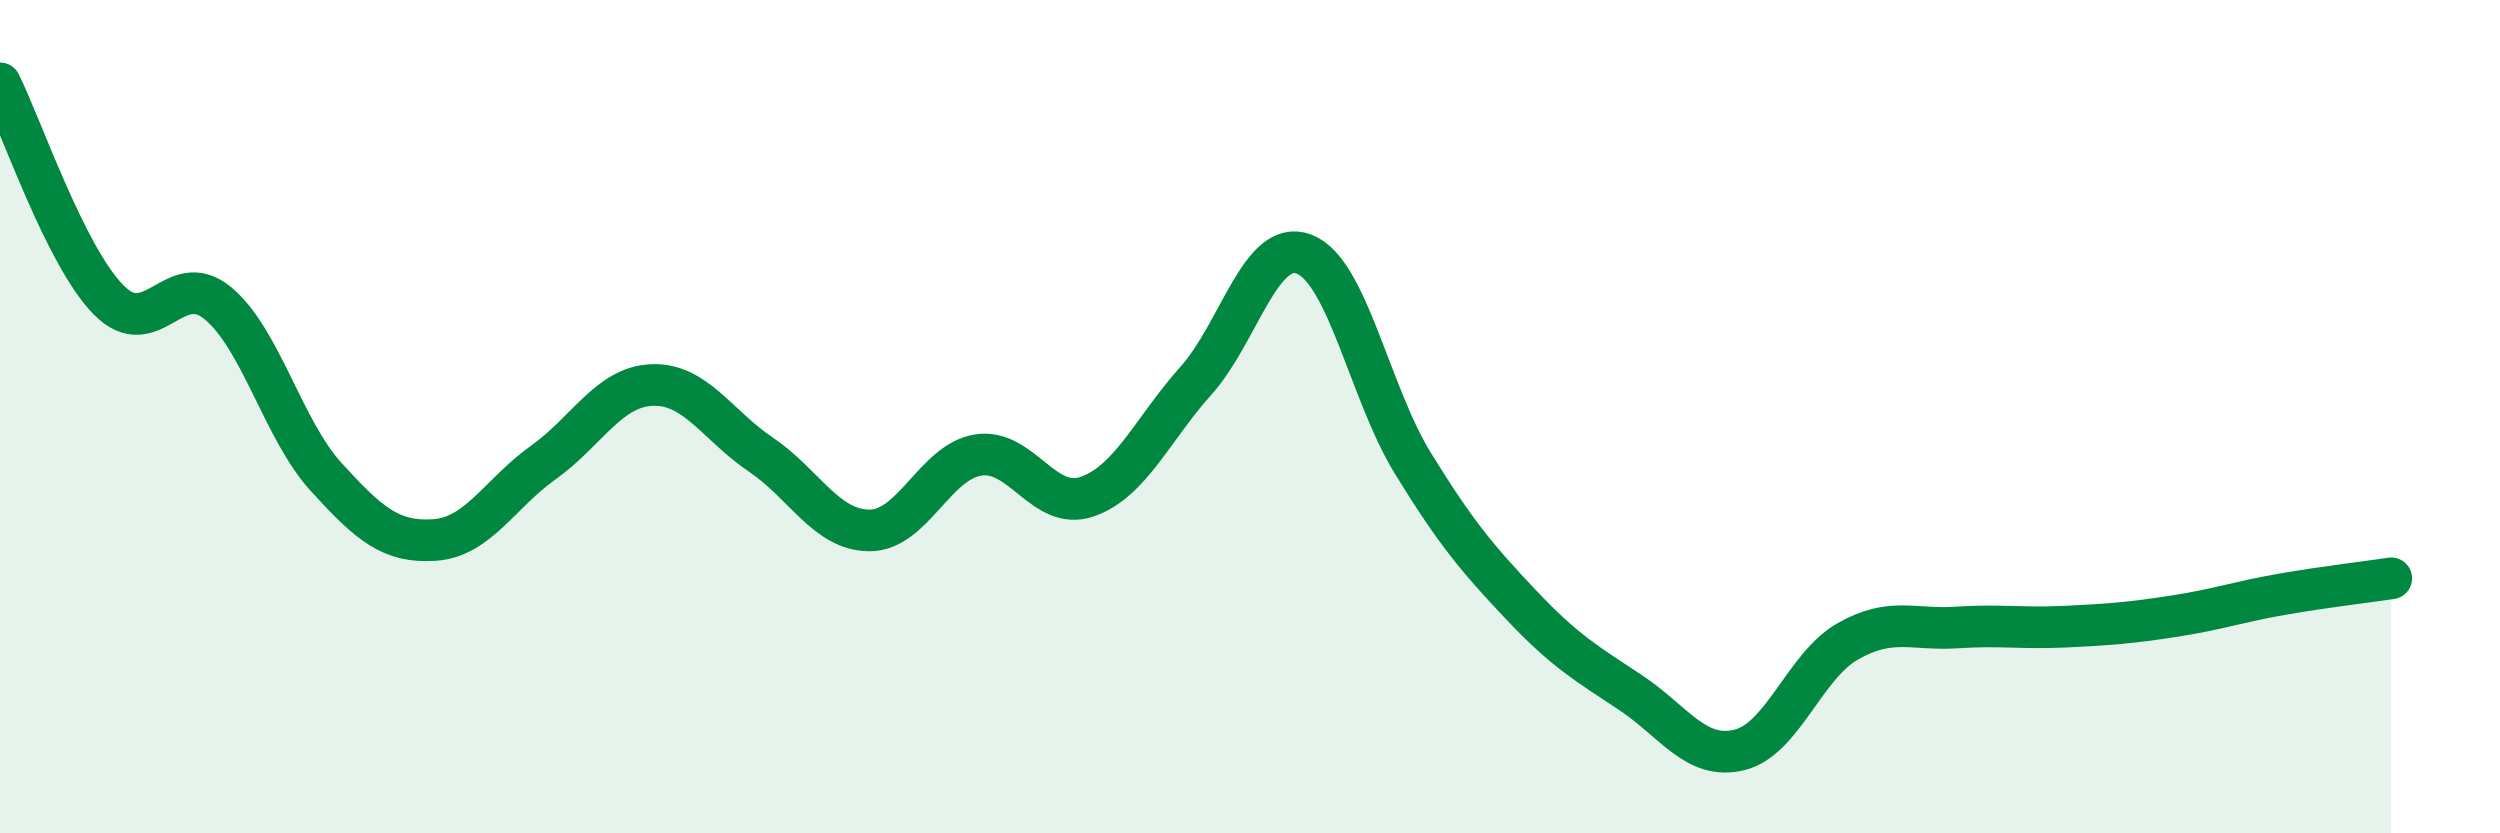
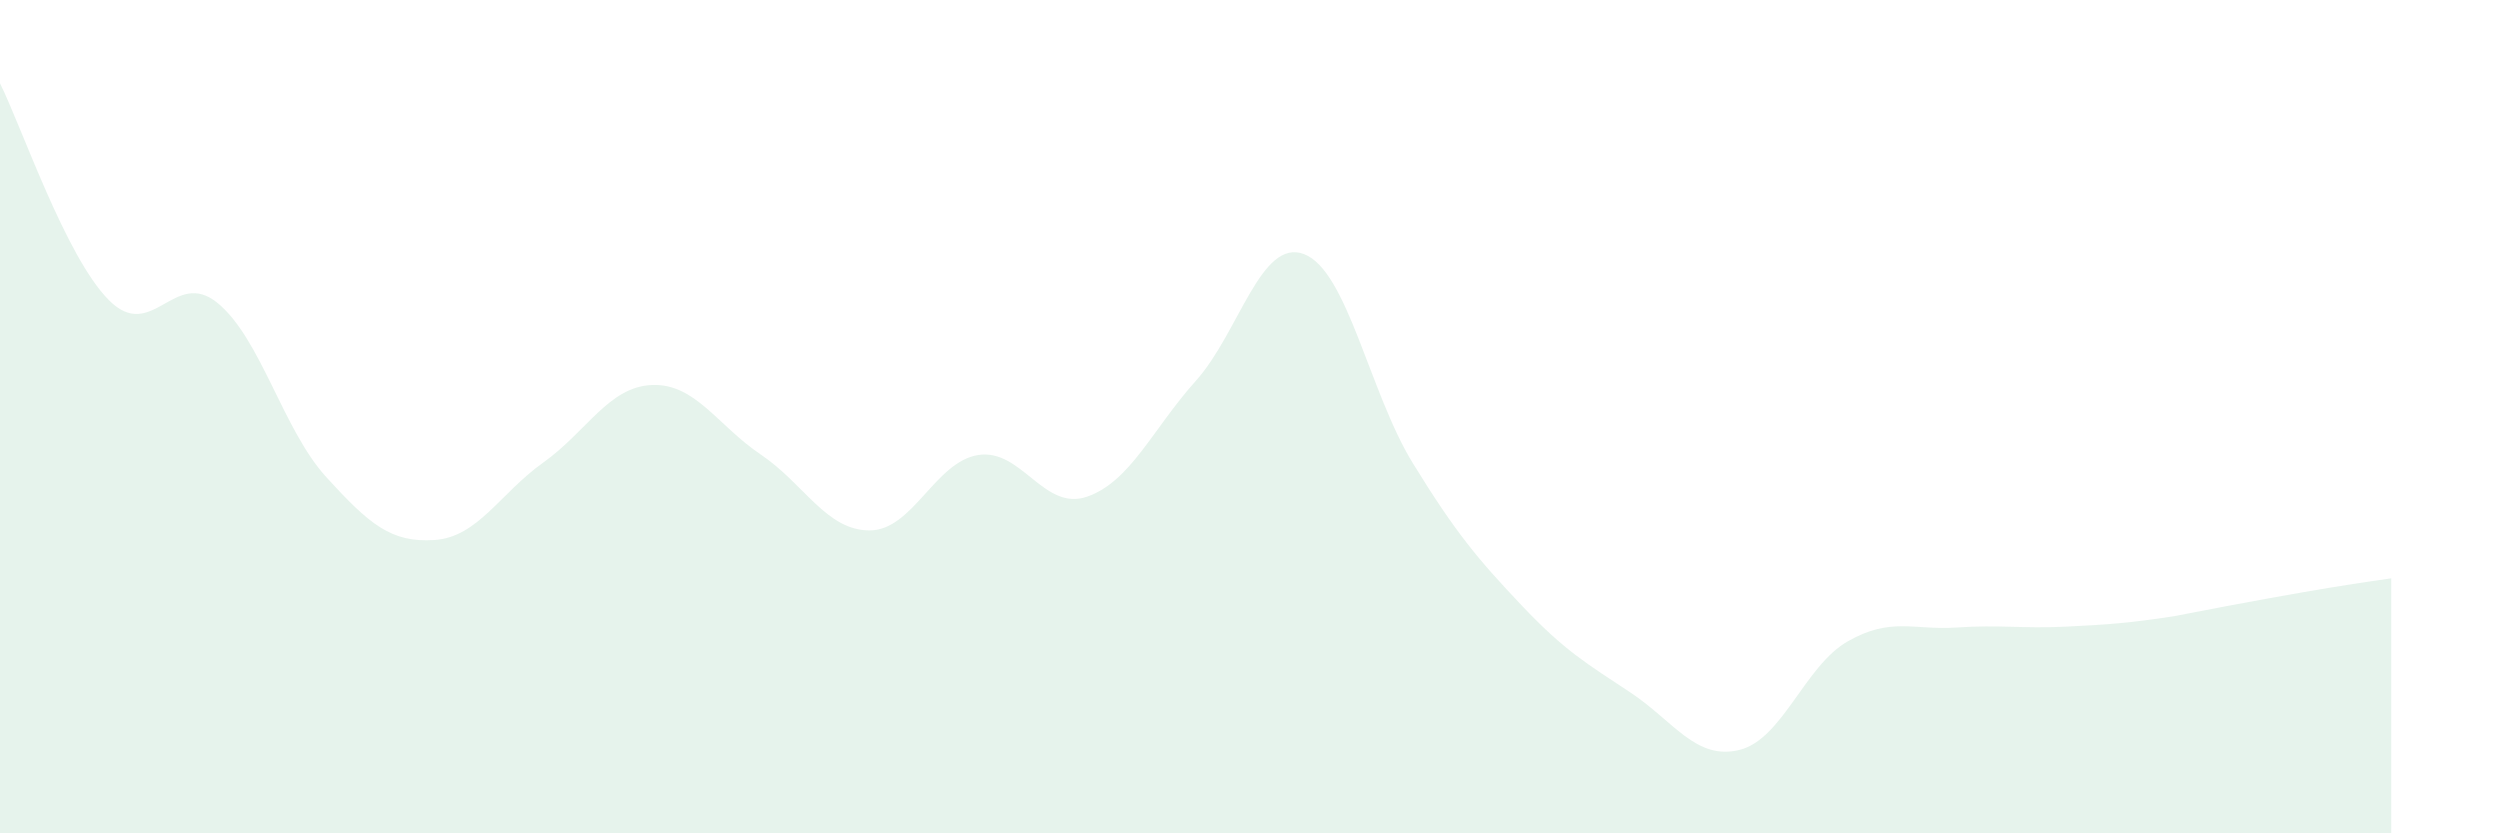
<svg xmlns="http://www.w3.org/2000/svg" width="60" height="20" viewBox="0 0 60 20">
-   <path d="M 0,2 C 0.52,3.04 1.57,6.15 2.61,7.2 C 3.65,8.25 4.18,6.42 5.22,7.27 C 6.26,8.12 6.79,10.31 7.83,11.45 C 8.87,12.59 9.39,13.03 10.43,12.96 C 11.47,12.89 12,11.84 13.04,11.1 C 14.08,10.36 14.61,9.28 15.65,9.24 C 16.69,9.2 17.22,10.21 18.26,10.91 C 19.3,11.61 19.83,12.73 20.87,12.73 C 21.91,12.73 22.44,11.08 23.48,10.92 C 24.52,10.76 25.05,12.28 26.09,11.92 C 27.13,11.56 27.66,10.3 28.7,9.14 C 29.74,7.98 30.26,5.7 31.3,6.1 C 32.34,6.5 32.87,9.43 33.91,11.12 C 34.95,12.81 35.48,13.43 36.52,14.53 C 37.56,15.63 38.09,15.93 39.13,16.62 C 40.17,17.31 40.7,18.25 41.74,18 C 42.78,17.75 43.31,15.98 44.35,15.39 C 45.39,14.8 45.92,15.13 46.96,15.06 C 48,14.99 48.53,15.09 49.57,15.04 C 50.61,14.99 51.13,14.95 52.17,14.79 C 53.21,14.63 53.74,14.44 54.78,14.26 C 55.82,14.08 56.87,13.96 57.39,13.88L57.39 20L0 20Z" fill="#008740" opacity="0.1" stroke-linecap="round" stroke-linejoin="round" />
-   <path d="M 0,2 C 0.52,3.04 1.57,6.15 2.61,7.2 C 3.65,8.25 4.18,6.42 5.22,7.27 C 6.26,8.12 6.79,10.31 7.83,11.45 C 8.87,12.59 9.39,13.03 10.43,12.96 C 11.47,12.89 12,11.84 13.04,11.1 C 14.08,10.36 14.61,9.28 15.65,9.24 C 16.69,9.2 17.22,10.21 18.26,10.91 C 19.3,11.61 19.83,12.73 20.87,12.73 C 21.91,12.73 22.44,11.08 23.48,10.92 C 24.52,10.76 25.05,12.28 26.09,11.92 C 27.13,11.56 27.66,10.3 28.7,9.14 C 29.74,7.98 30.26,5.7 31.3,6.1 C 32.34,6.5 32.87,9.43 33.91,11.12 C 34.95,12.81 35.48,13.43 36.52,14.53 C 37.56,15.63 38.09,15.93 39.13,16.62 C 40.17,17.31 40.7,18.25 41.74,18 C 42.78,17.75 43.31,15.98 44.35,15.39 C 45.39,14.8 45.92,15.13 46.96,15.06 C 48,14.99 48.53,15.09 49.57,15.04 C 50.61,14.99 51.13,14.95 52.17,14.79 C 53.21,14.63 53.74,14.44 54.78,14.26 C 55.82,14.08 56.87,13.96 57.39,13.88" stroke="#008740" stroke-width="1" fill="none" stroke-linecap="round" stroke-linejoin="round" />
+   <path d="M 0,2 C 0.52,3.04 1.57,6.15 2.61,7.2 C 3.65,8.25 4.18,6.42 5.22,7.27 C 6.26,8.12 6.79,10.31 7.83,11.45 C 8.87,12.59 9.39,13.03 10.43,12.96 C 11.47,12.89 12,11.84 13.04,11.1 C 14.08,10.36 14.61,9.28 15.65,9.24 C 16.69,9.2 17.22,10.21 18.26,10.91 C 19.3,11.61 19.83,12.73 20.87,12.73 C 21.91,12.73 22.44,11.08 23.48,10.92 C 24.52,10.76 25.05,12.28 26.09,11.92 C 27.13,11.56 27.66,10.3 28.7,9.14 C 29.74,7.98 30.26,5.7 31.3,6.1 C 32.34,6.5 32.87,9.43 33.91,11.12 C 34.95,12.81 35.48,13.43 36.52,14.53 C 37.56,15.63 38.09,15.93 39.13,16.62 C 40.17,17.31 40.7,18.25 41.74,18 C 42.78,17.75 43.31,15.98 44.35,15.39 C 45.39,14.8 45.92,15.13 46.96,15.06 C 48,14.99 48.53,15.09 49.57,15.04 C 50.61,14.99 51.13,14.95 52.17,14.79 C 55.82,14.08 56.87,13.96 57.39,13.88L57.39 20L0 20Z" fill="#008740" opacity="0.1" stroke-linecap="round" stroke-linejoin="round" />
</svg>